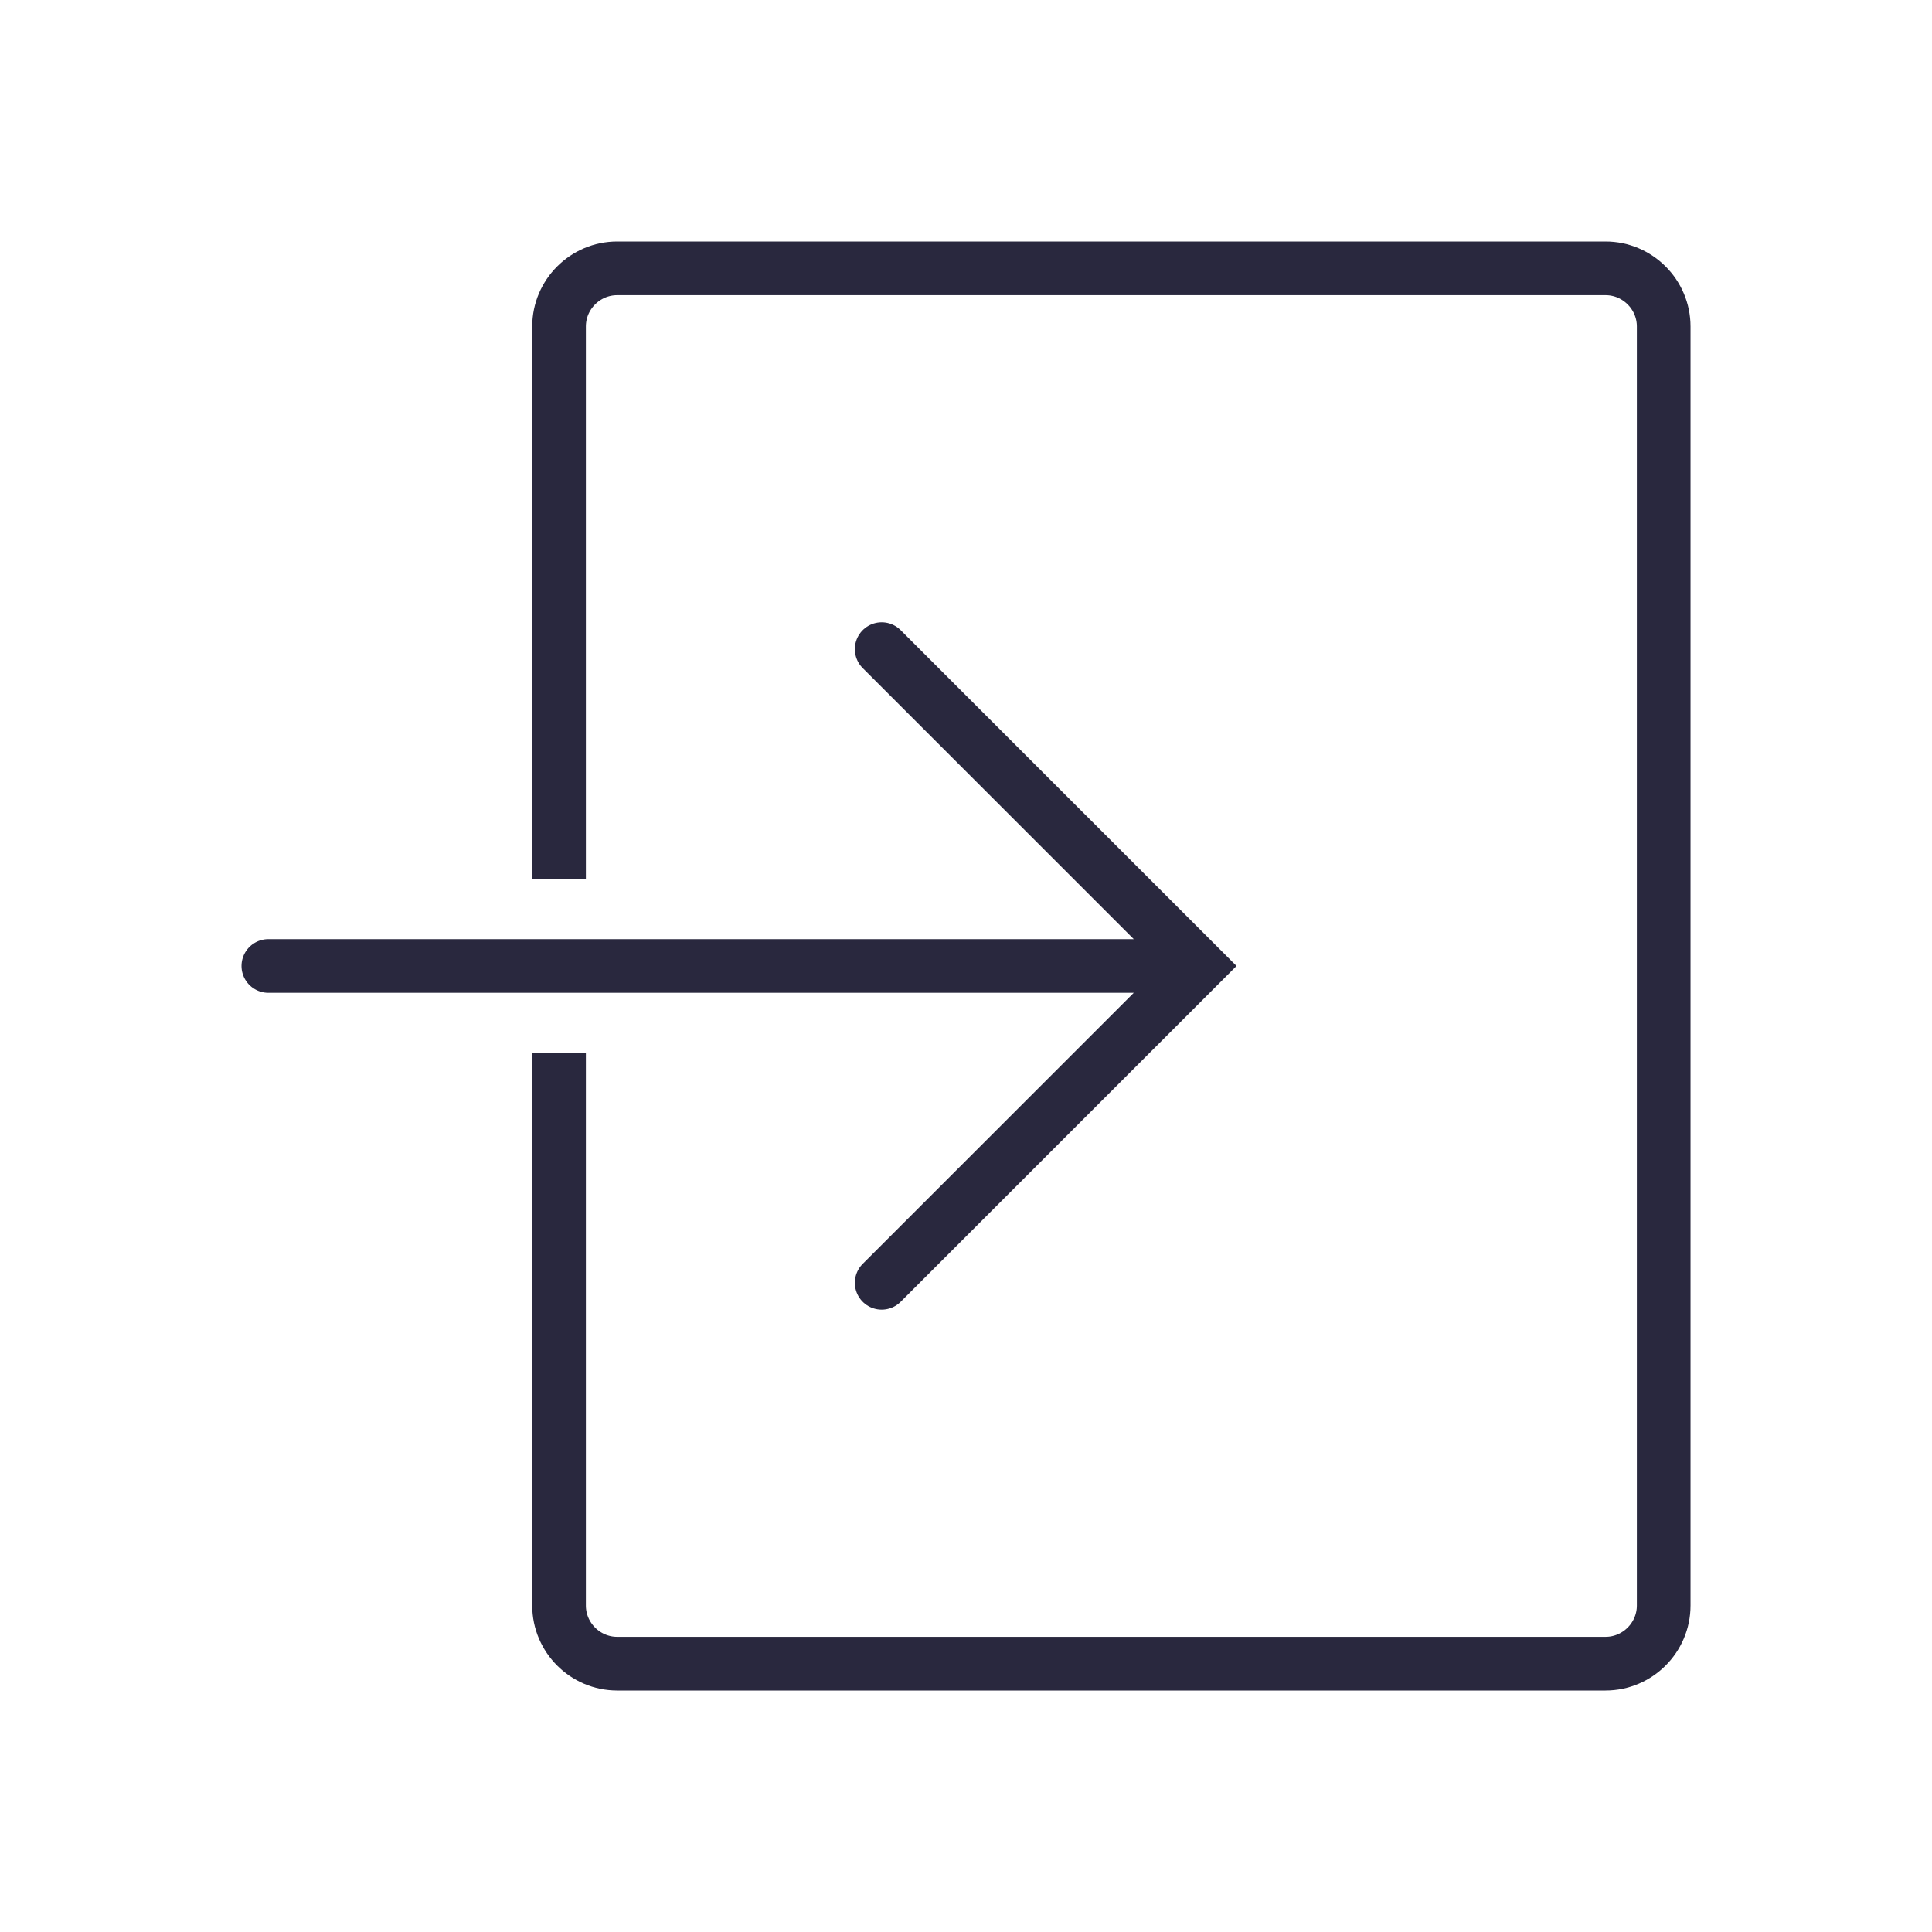
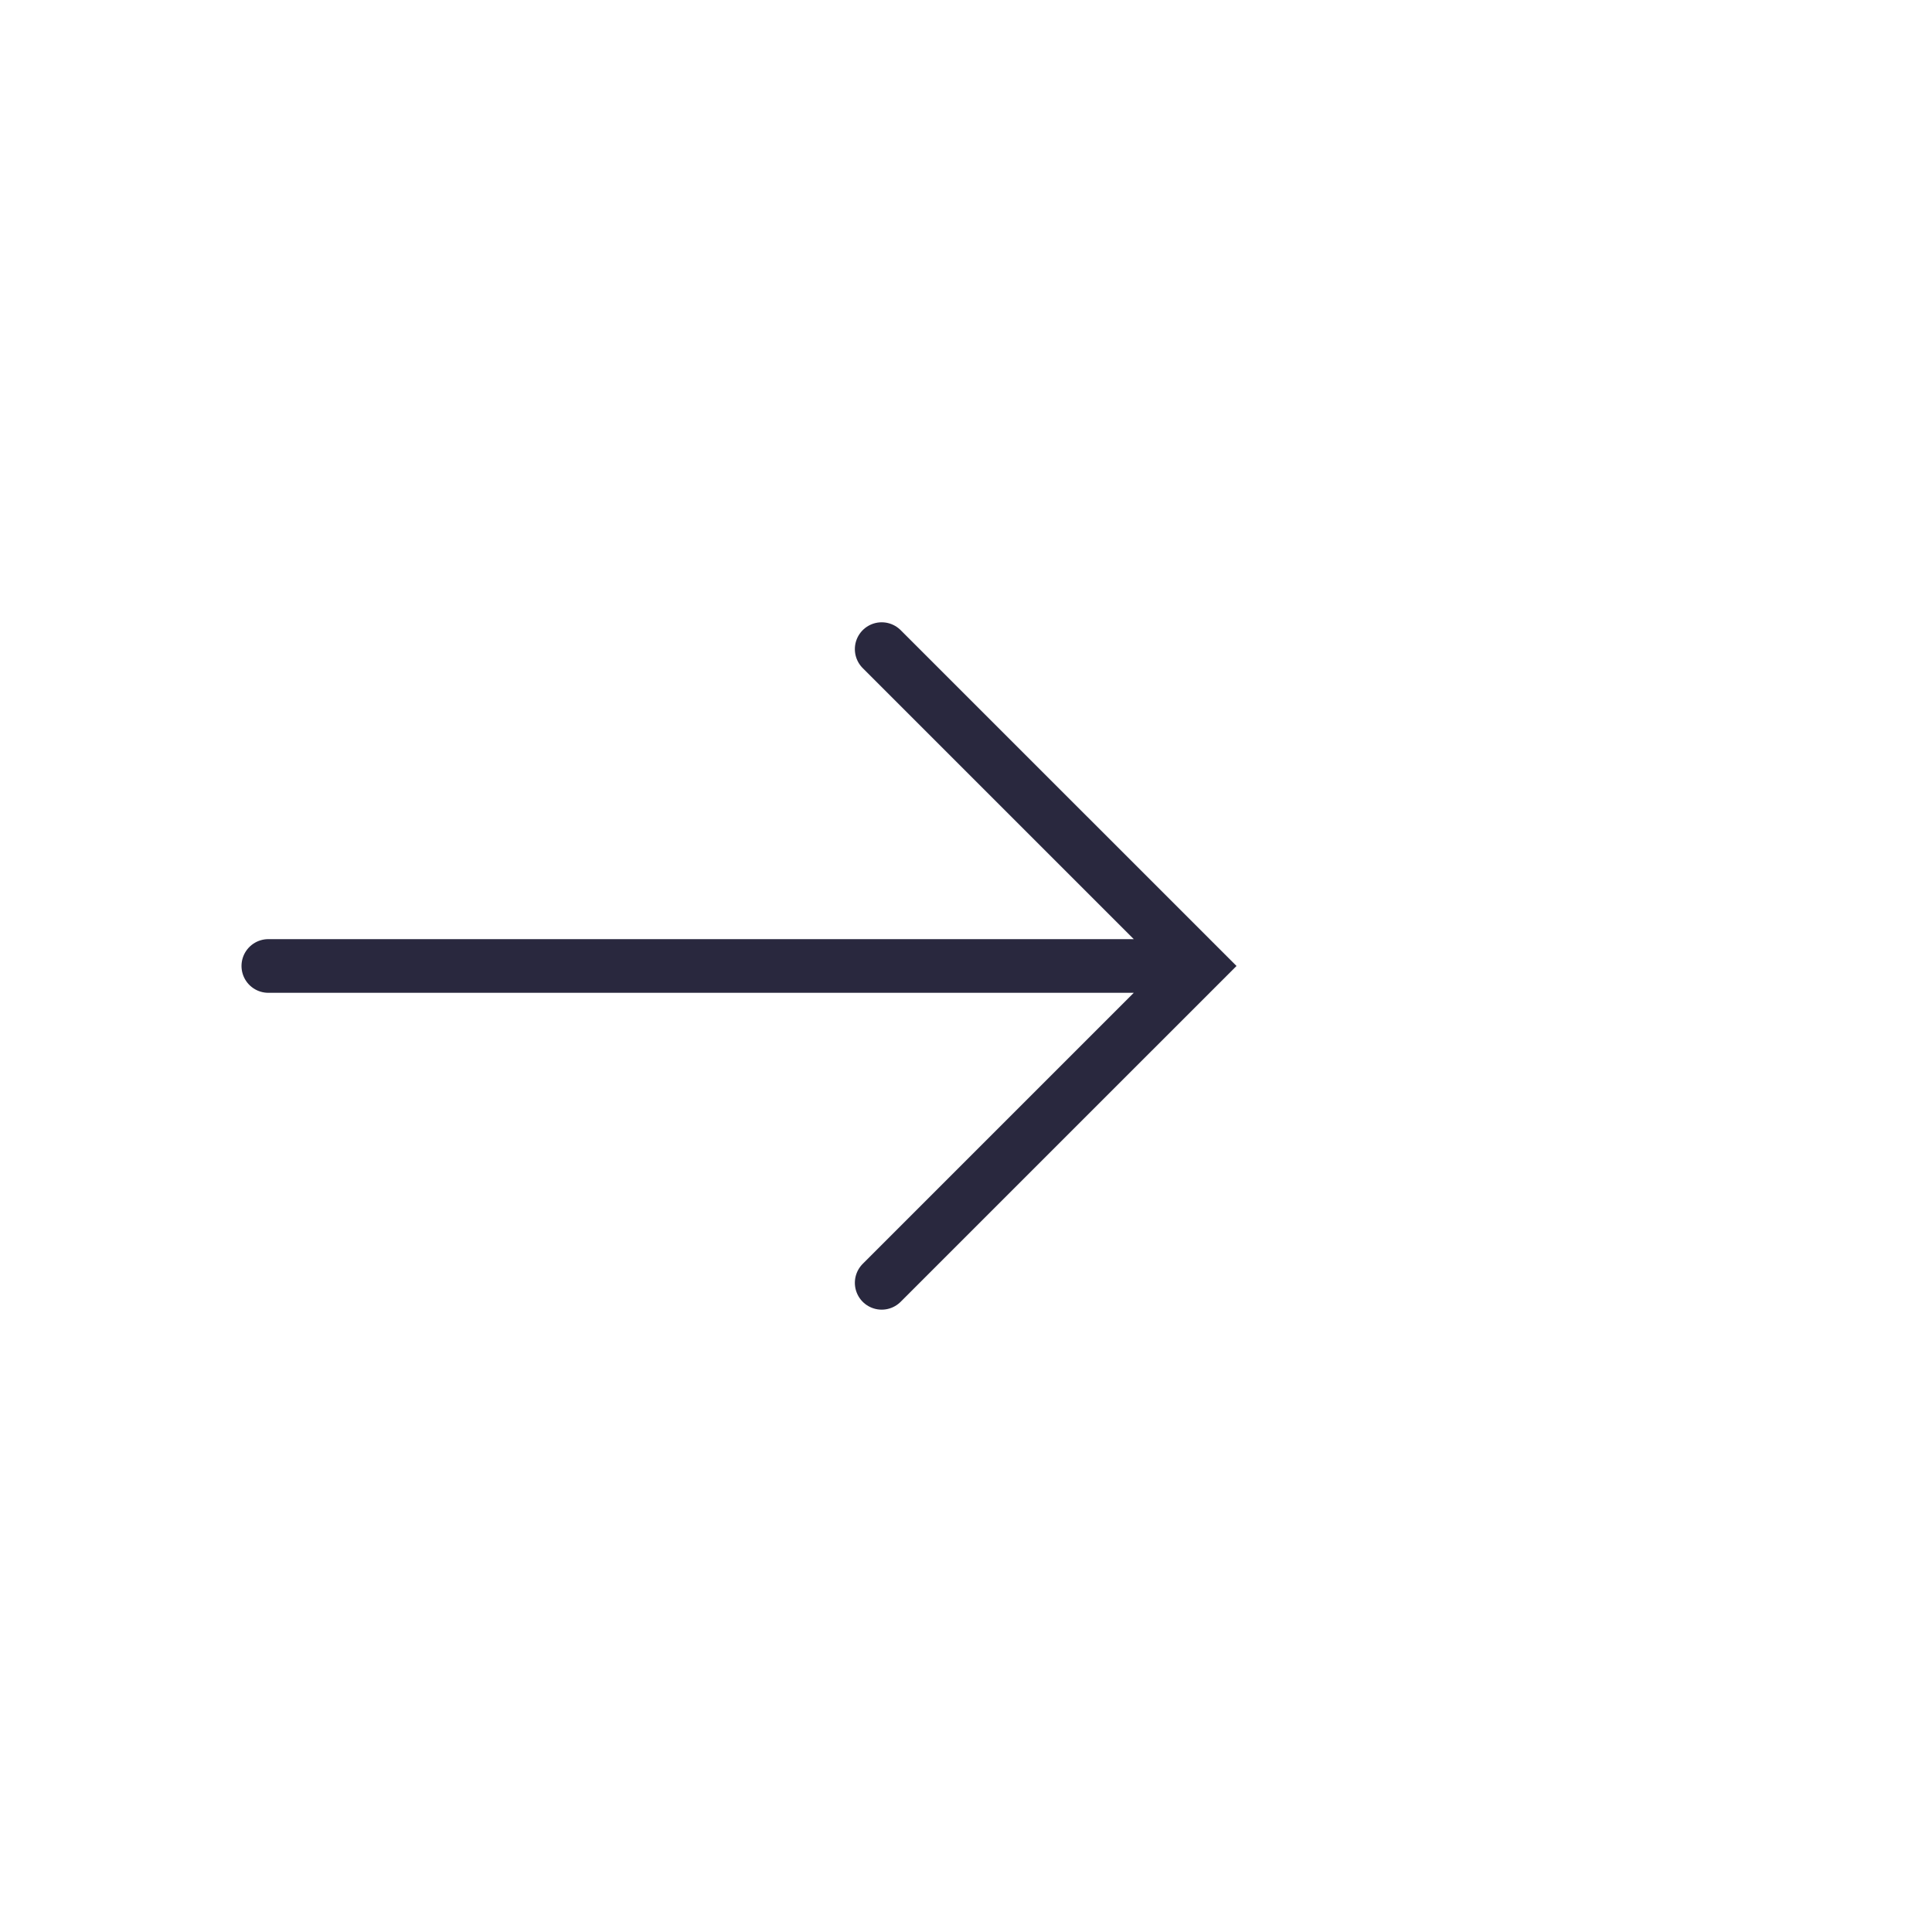
<svg xmlns="http://www.w3.org/2000/svg" width="72" height="72" viewBox="0 0 72 72" fill="none">
-   <path d="M20.834 32.75V12.167C20.834 10.975 21.809 10 23.001 10H59.834C61.026 10 62.001 10.975 62.001 12.167V59.833C62.001 61.025 61.026 62 59.834 62H23.001C21.809 62 20.834 61.025 20.834 59.833V39.25" stroke="#29283E" stroke-width="2" stroke-miterlimit="10" />
  <path d="M32.858 24.191L44.667 35.999L32.858 47.807M10 35.999H44.017" stroke="#29283E" stroke-width="2" stroke-miterlimit="10" stroke-linecap="round" />
</svg>